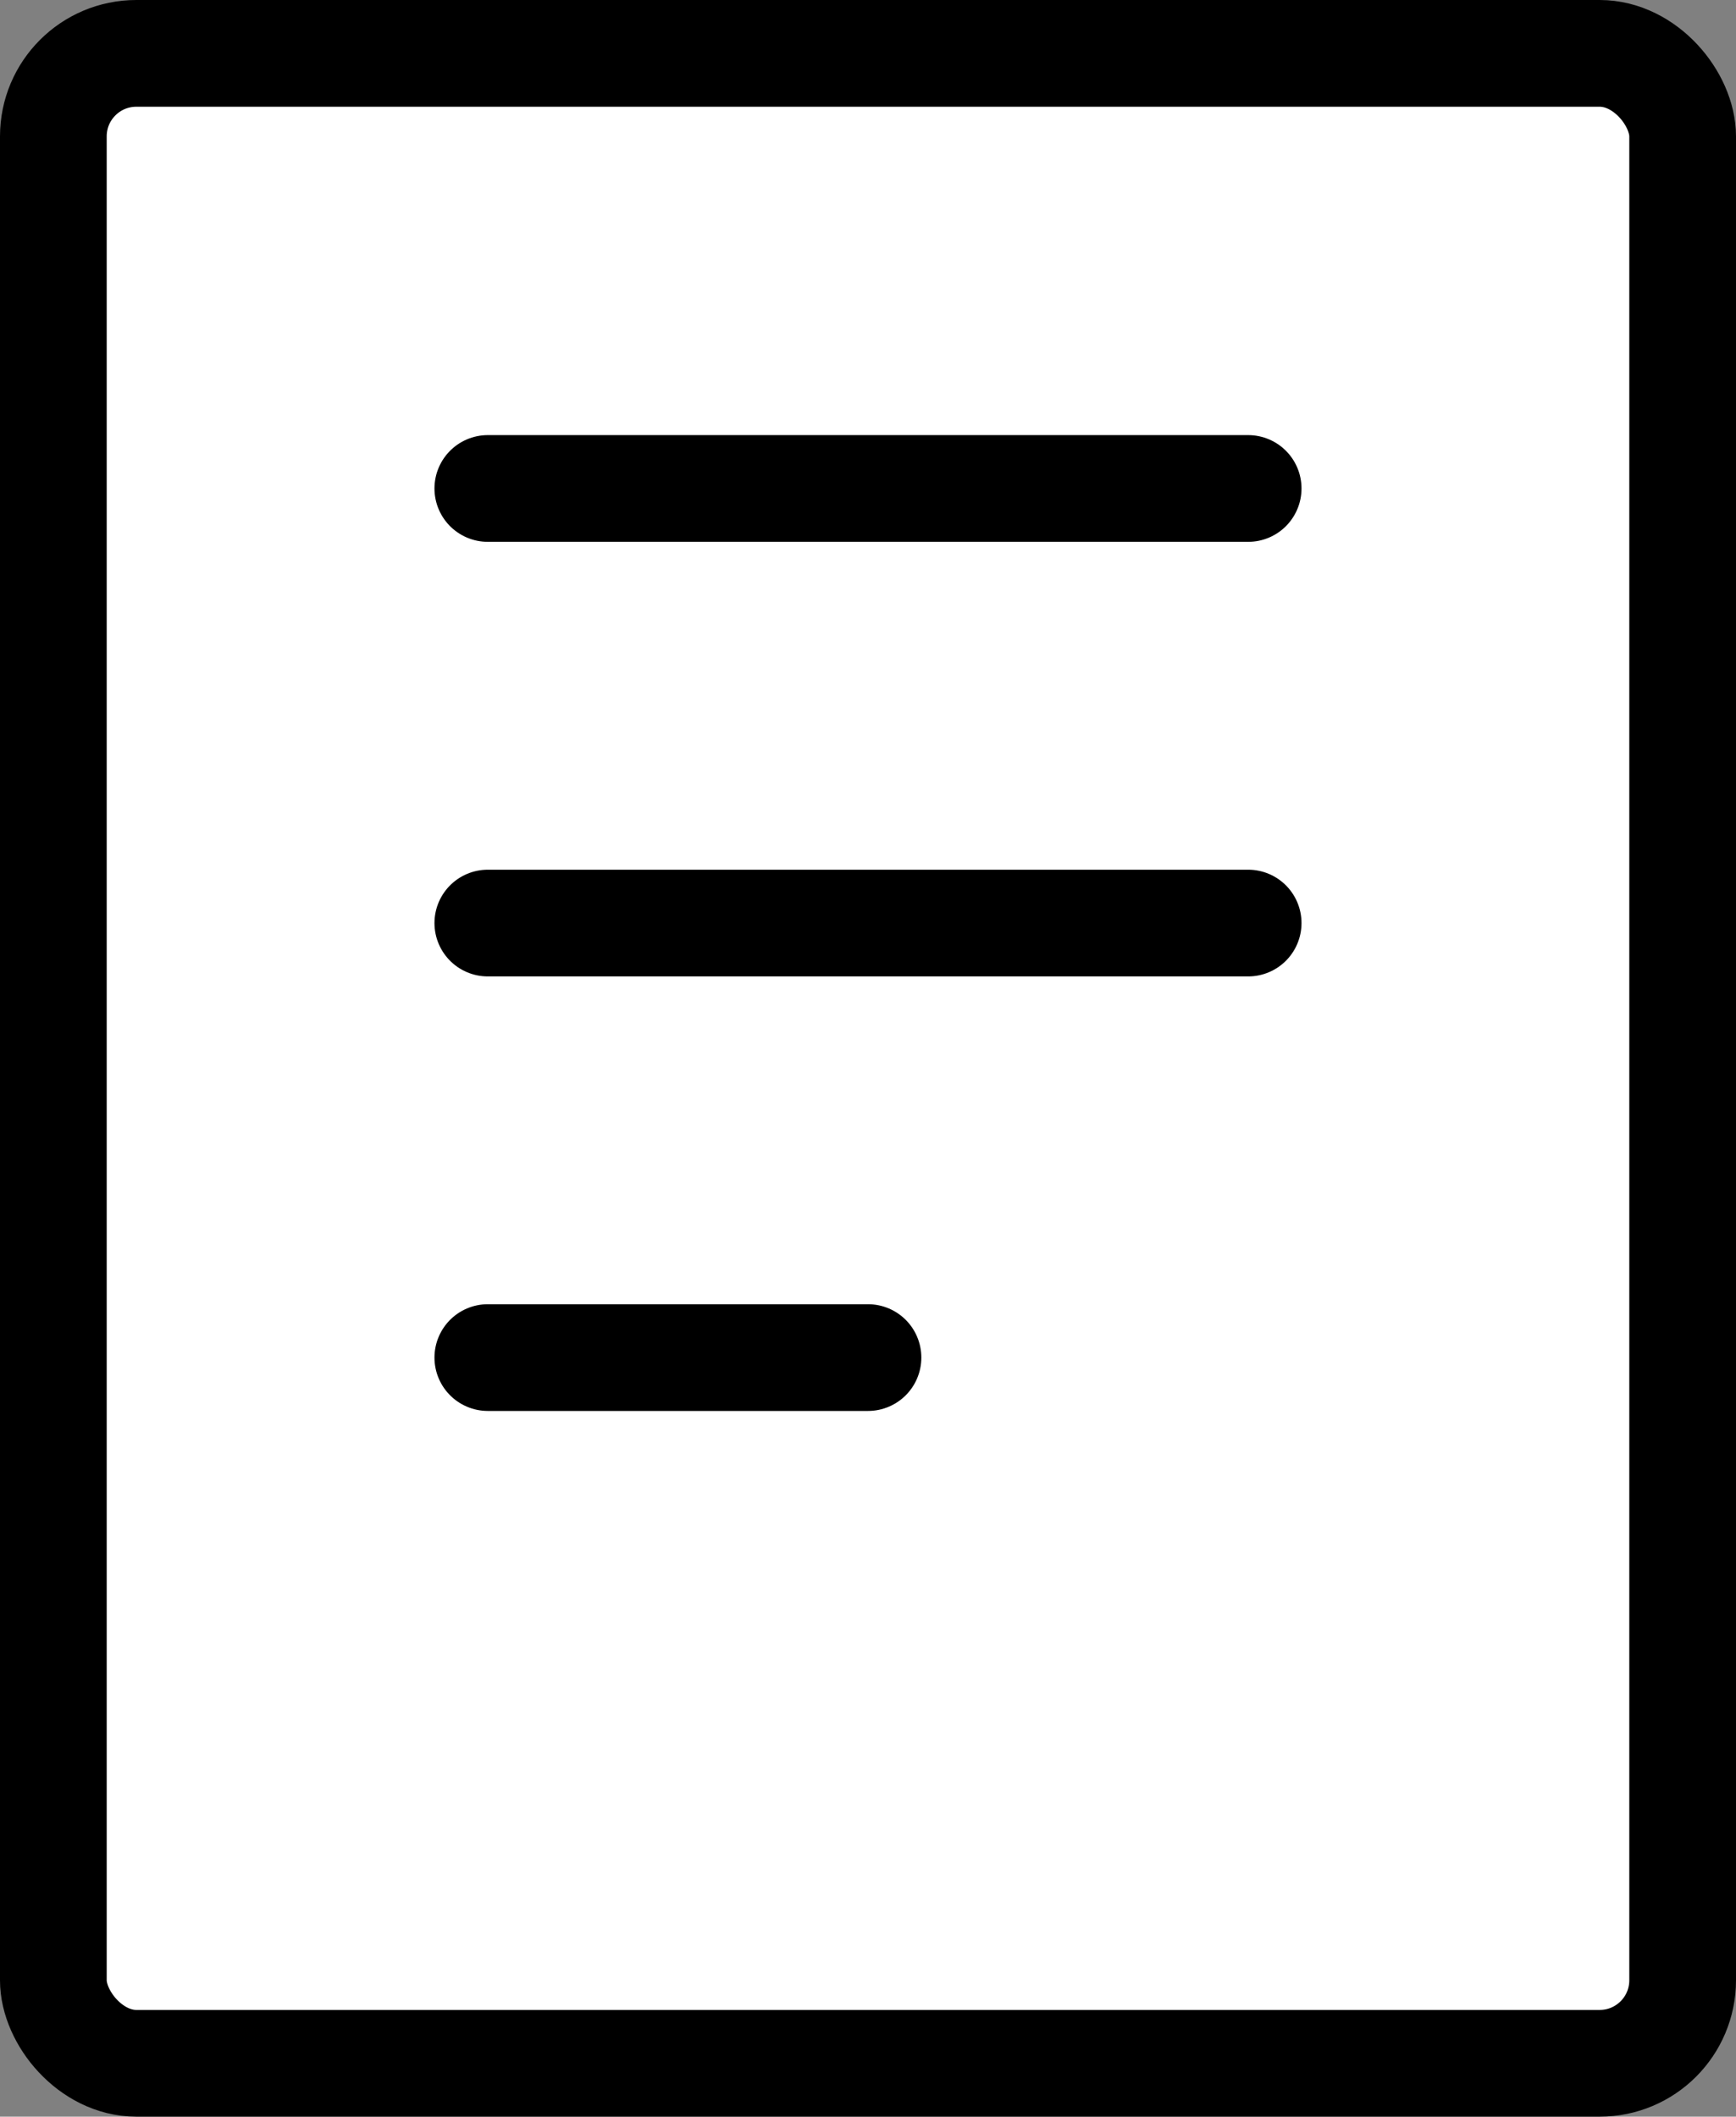
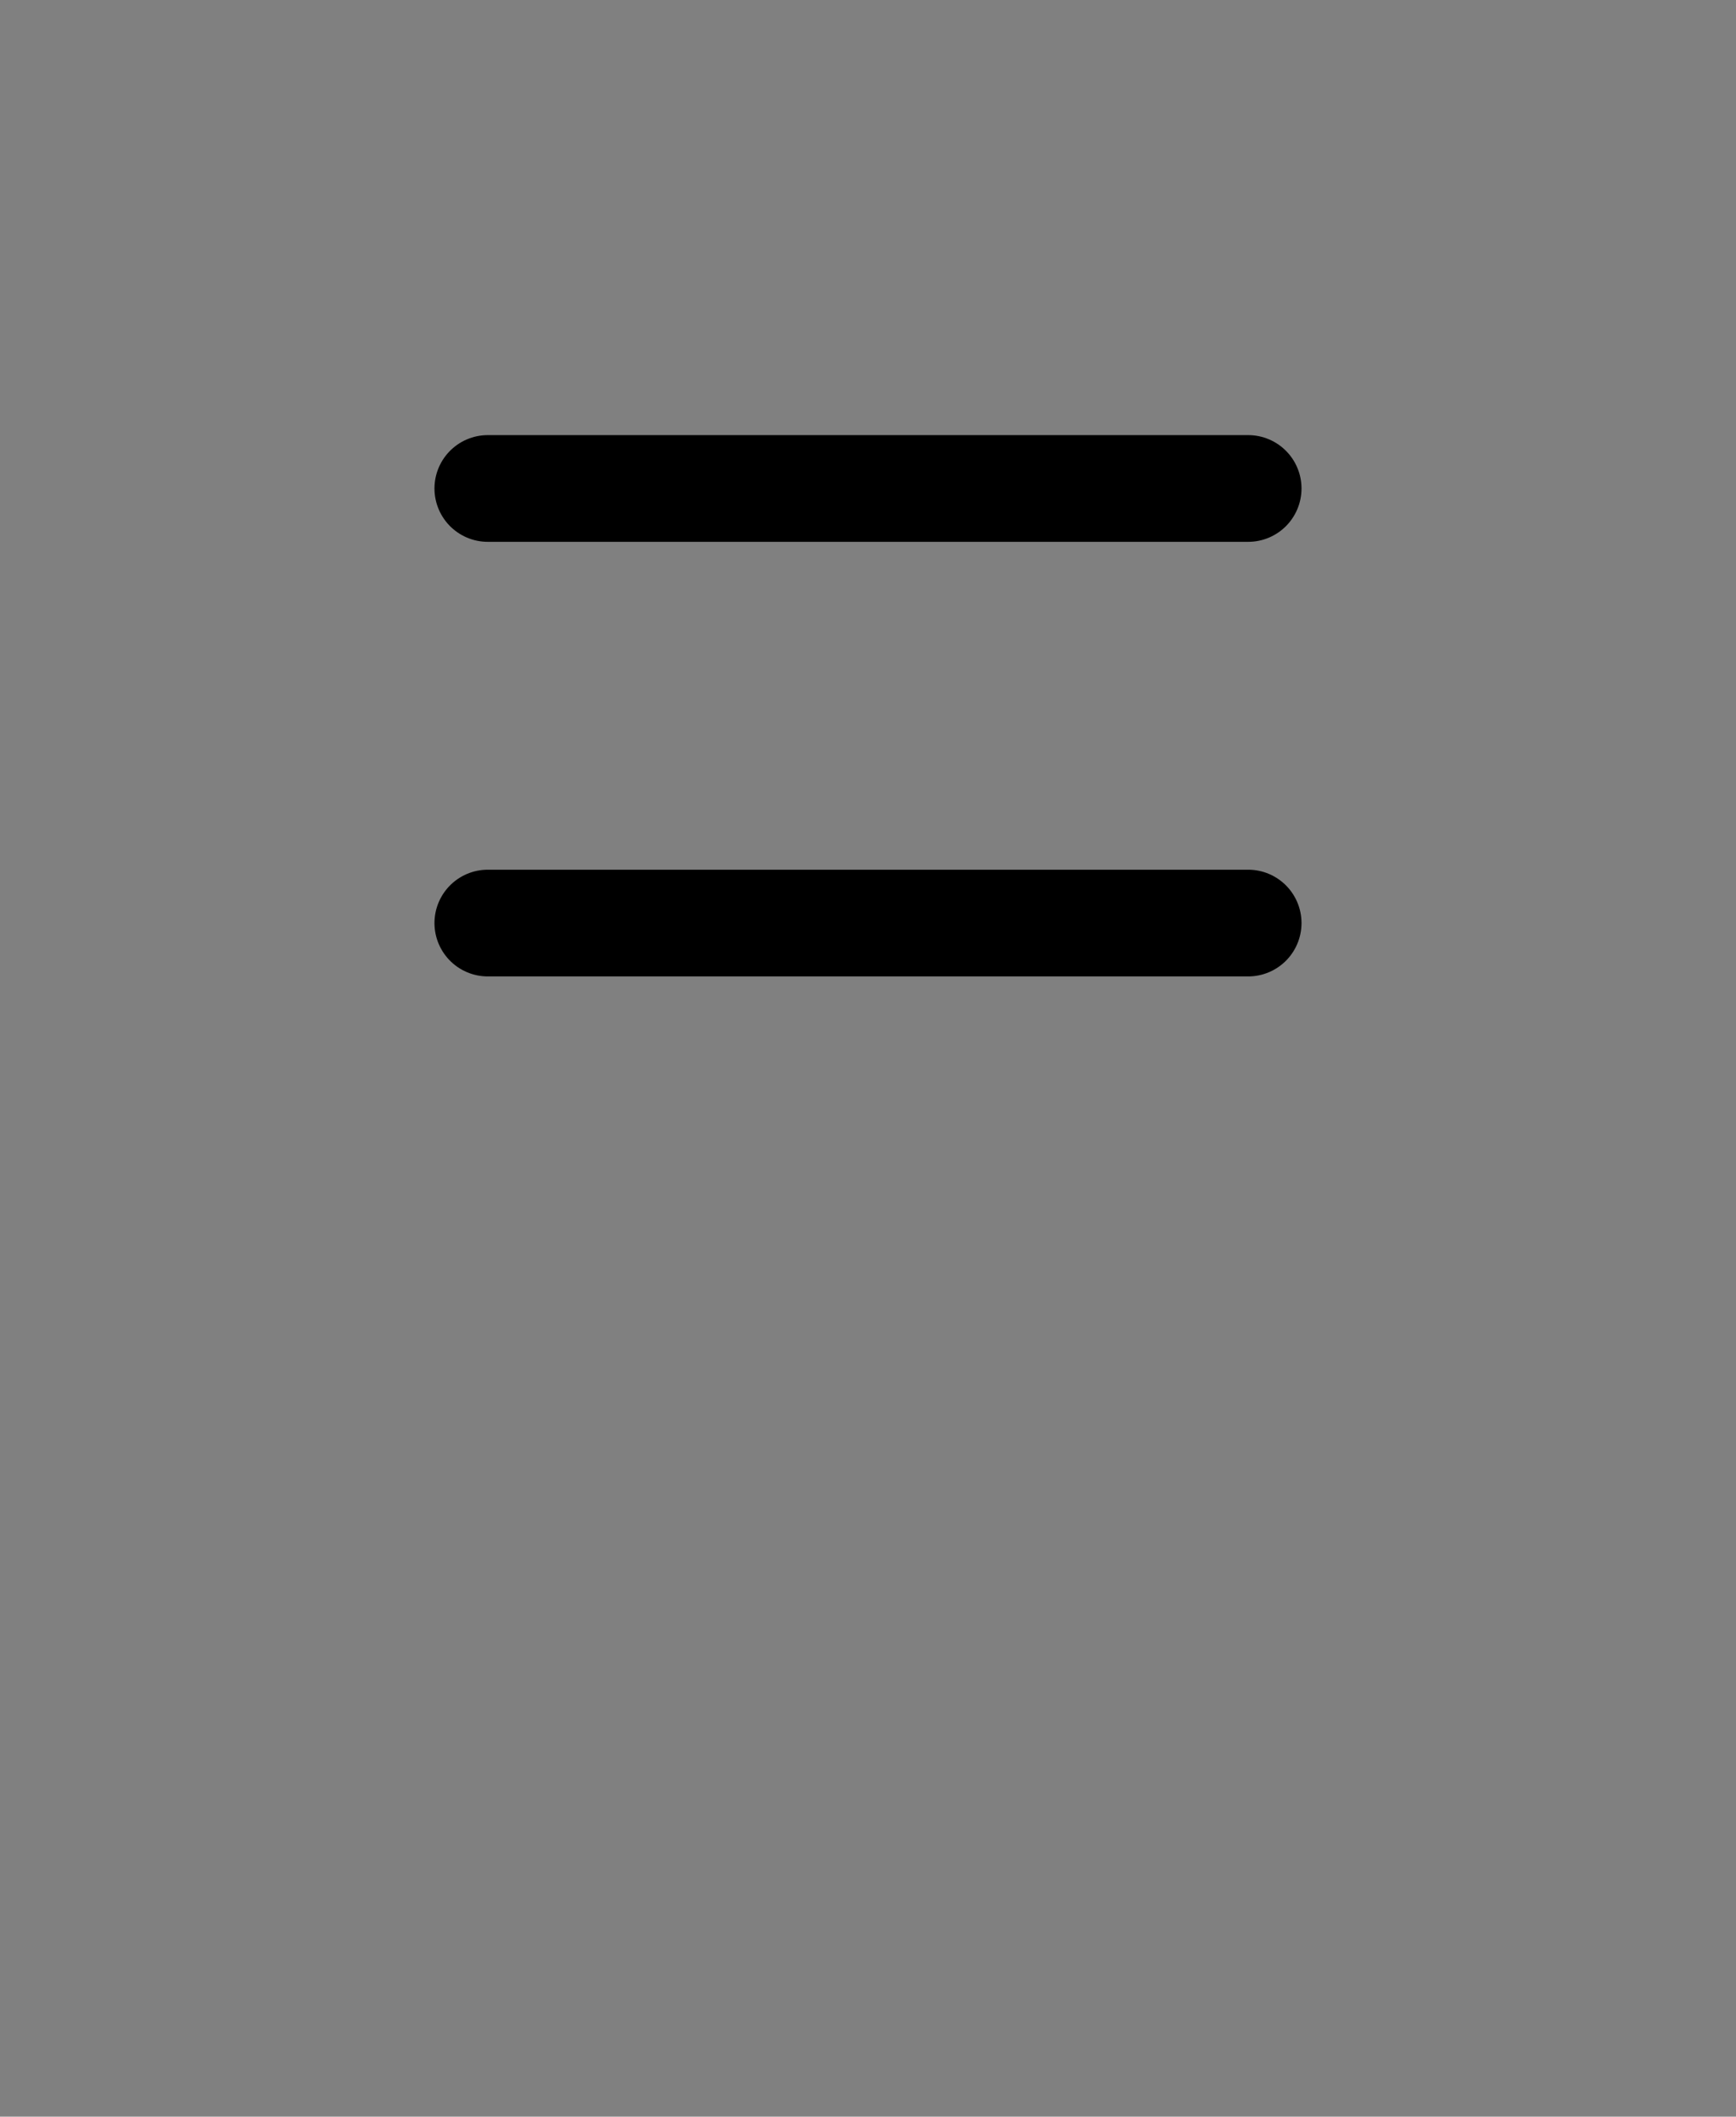
<svg xmlns="http://www.w3.org/2000/svg" width="73.213" height="89.247" viewBox="0 0 73.213 89.247">
  <rect x="0" y="0" width="73.213" height="89.247" fill="#808080" stroke="none" />
  <g id="グループ_80" data-name="グループ 80" transform="translate(2.25 2.25)">
-     <rect id="長方形_33" data-name="長方形 33" width="68.713" height="84.747" rx="3.5" fill="#fff" stroke="#000" stroke-linecap="round" stroke-linejoin="round" stroke-width="4.5" />
-     <path id="パス_17" data-name="パス 17" d="M8.5,6.755H40.566M8.5,25.079H40.566M8.5,43.4H24.533" transform="translate(9.823 11.591)" fill="none" stroke="#000" stroke-linecap="round" stroke-linejoin="round" stroke-width="4.5" />
+     <path id="パス_17" data-name="パス 17" d="M8.5,6.755H40.566M8.5,25.079H40.566H24.533" transform="translate(9.823 11.591)" fill="none" stroke="#000" stroke-linecap="round" stroke-linejoin="round" stroke-width="4.5" />
  </g>
</svg>